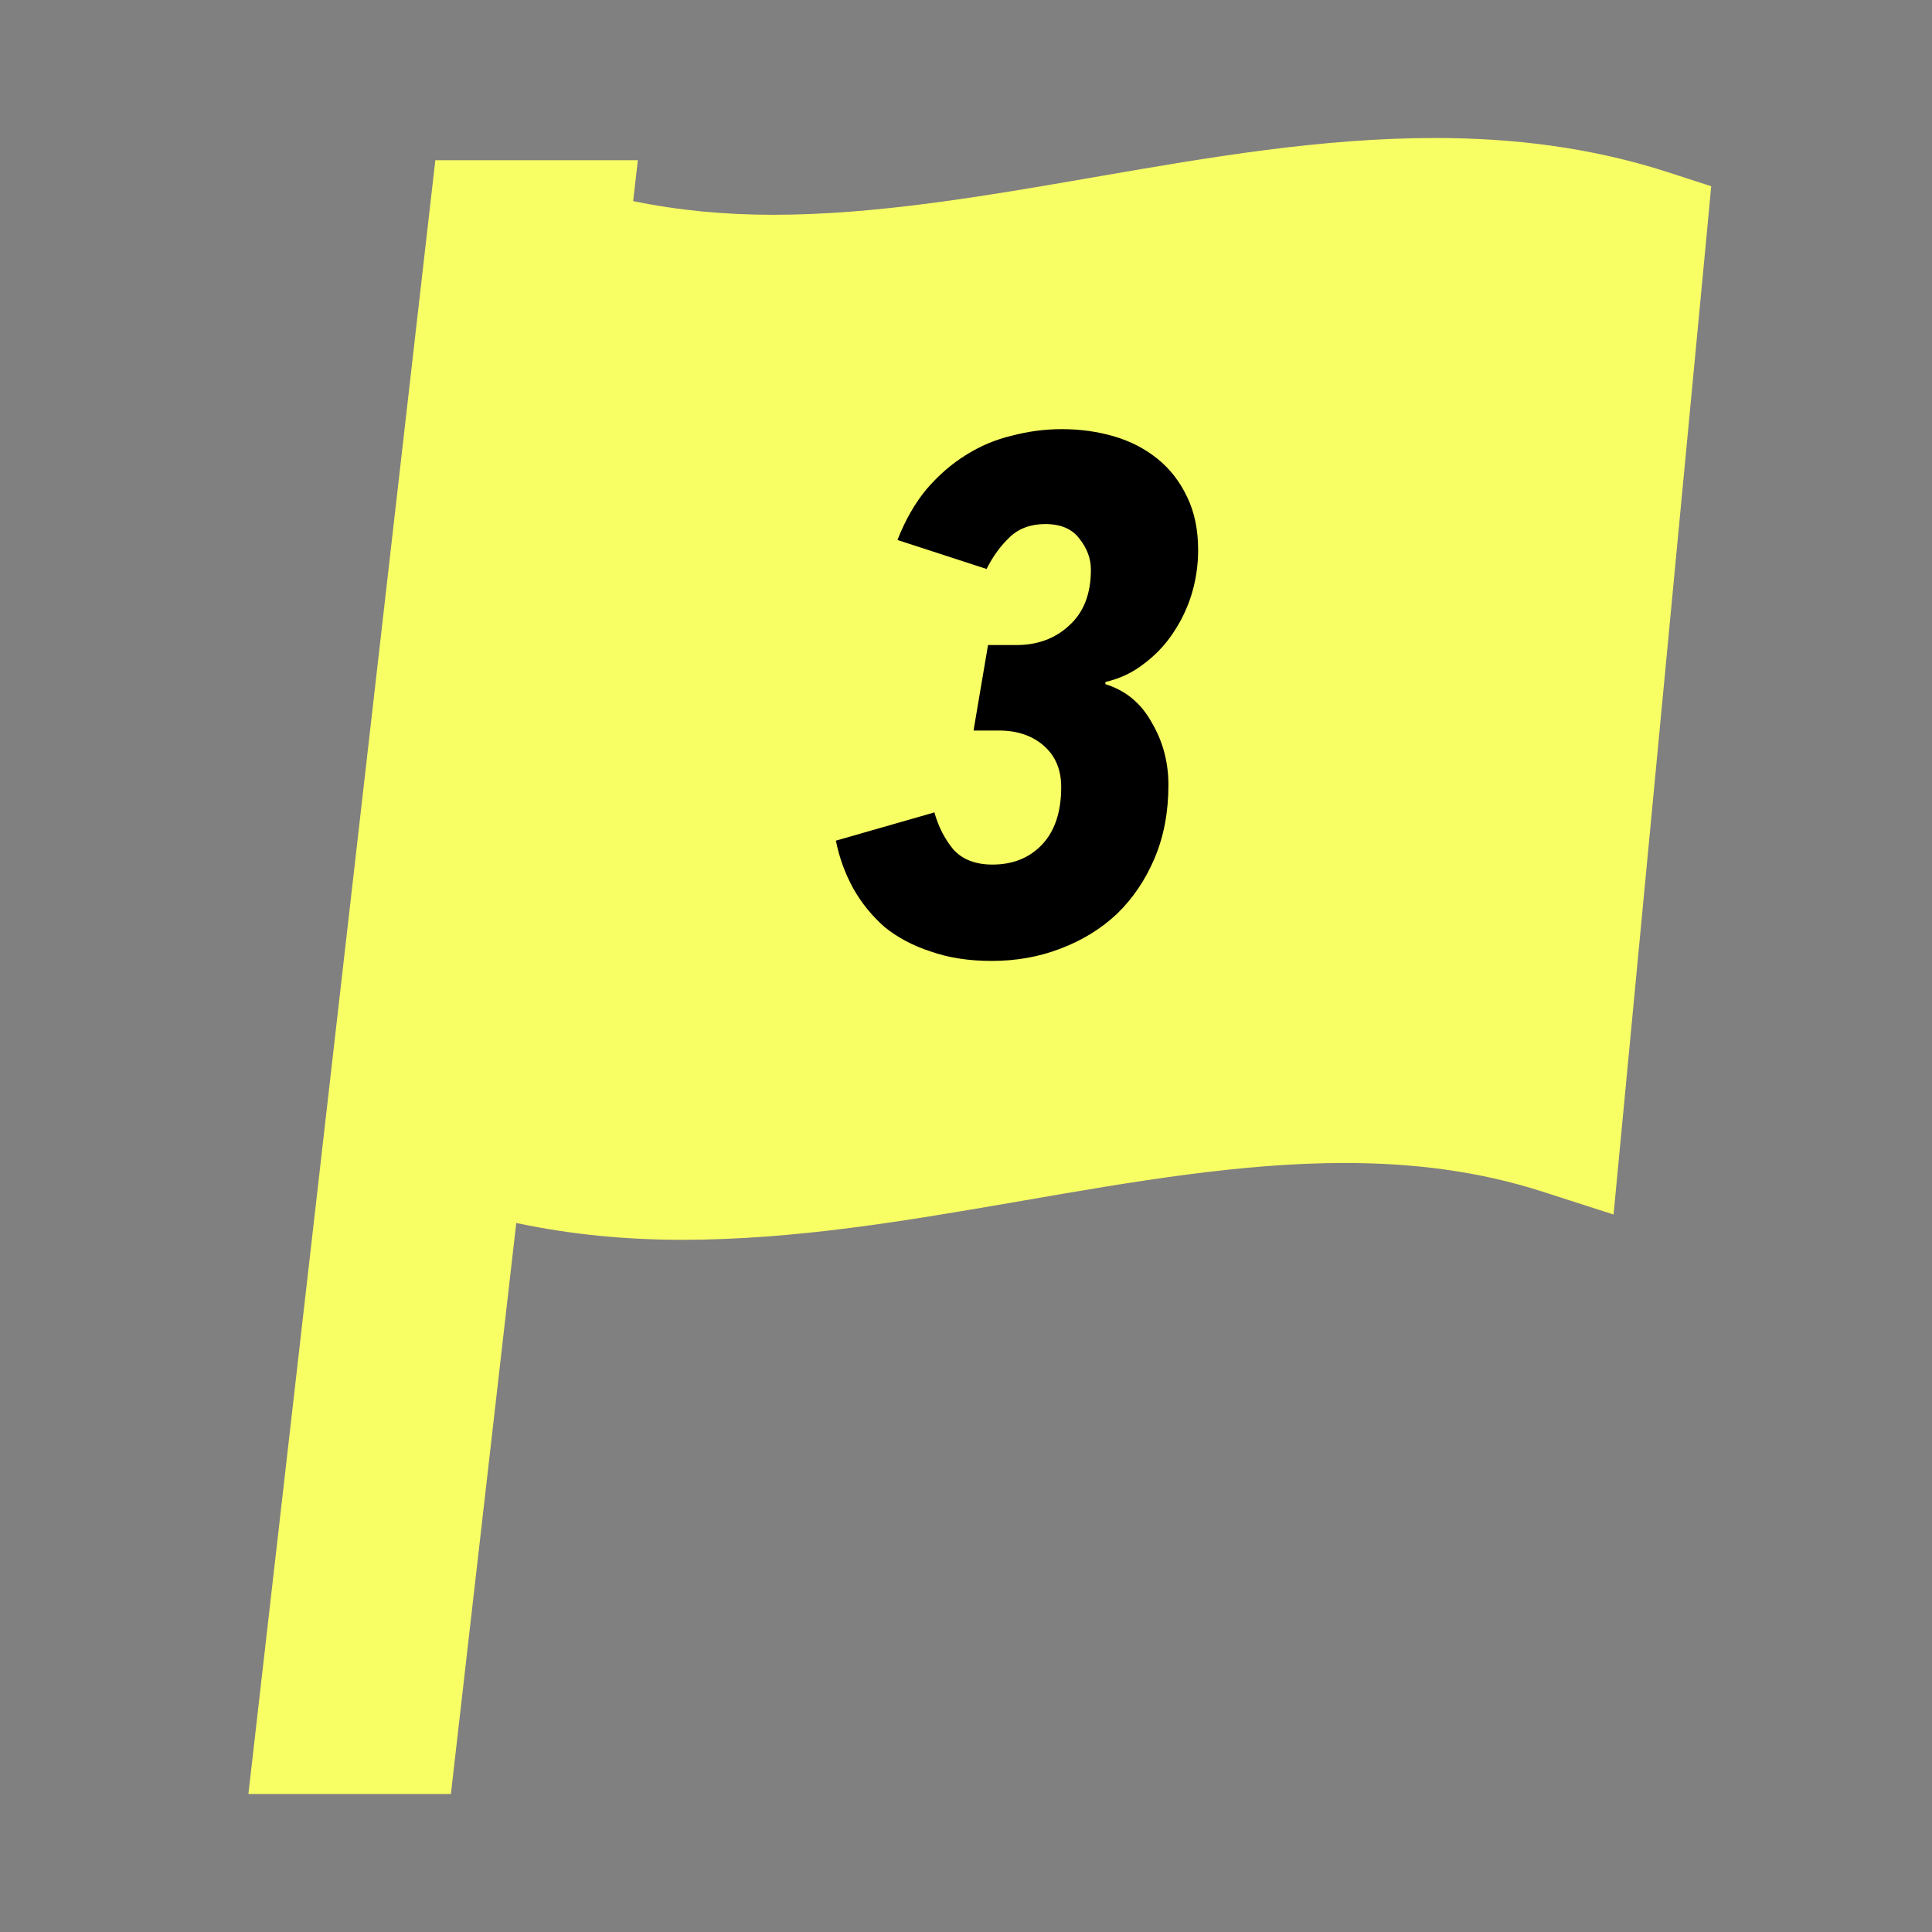
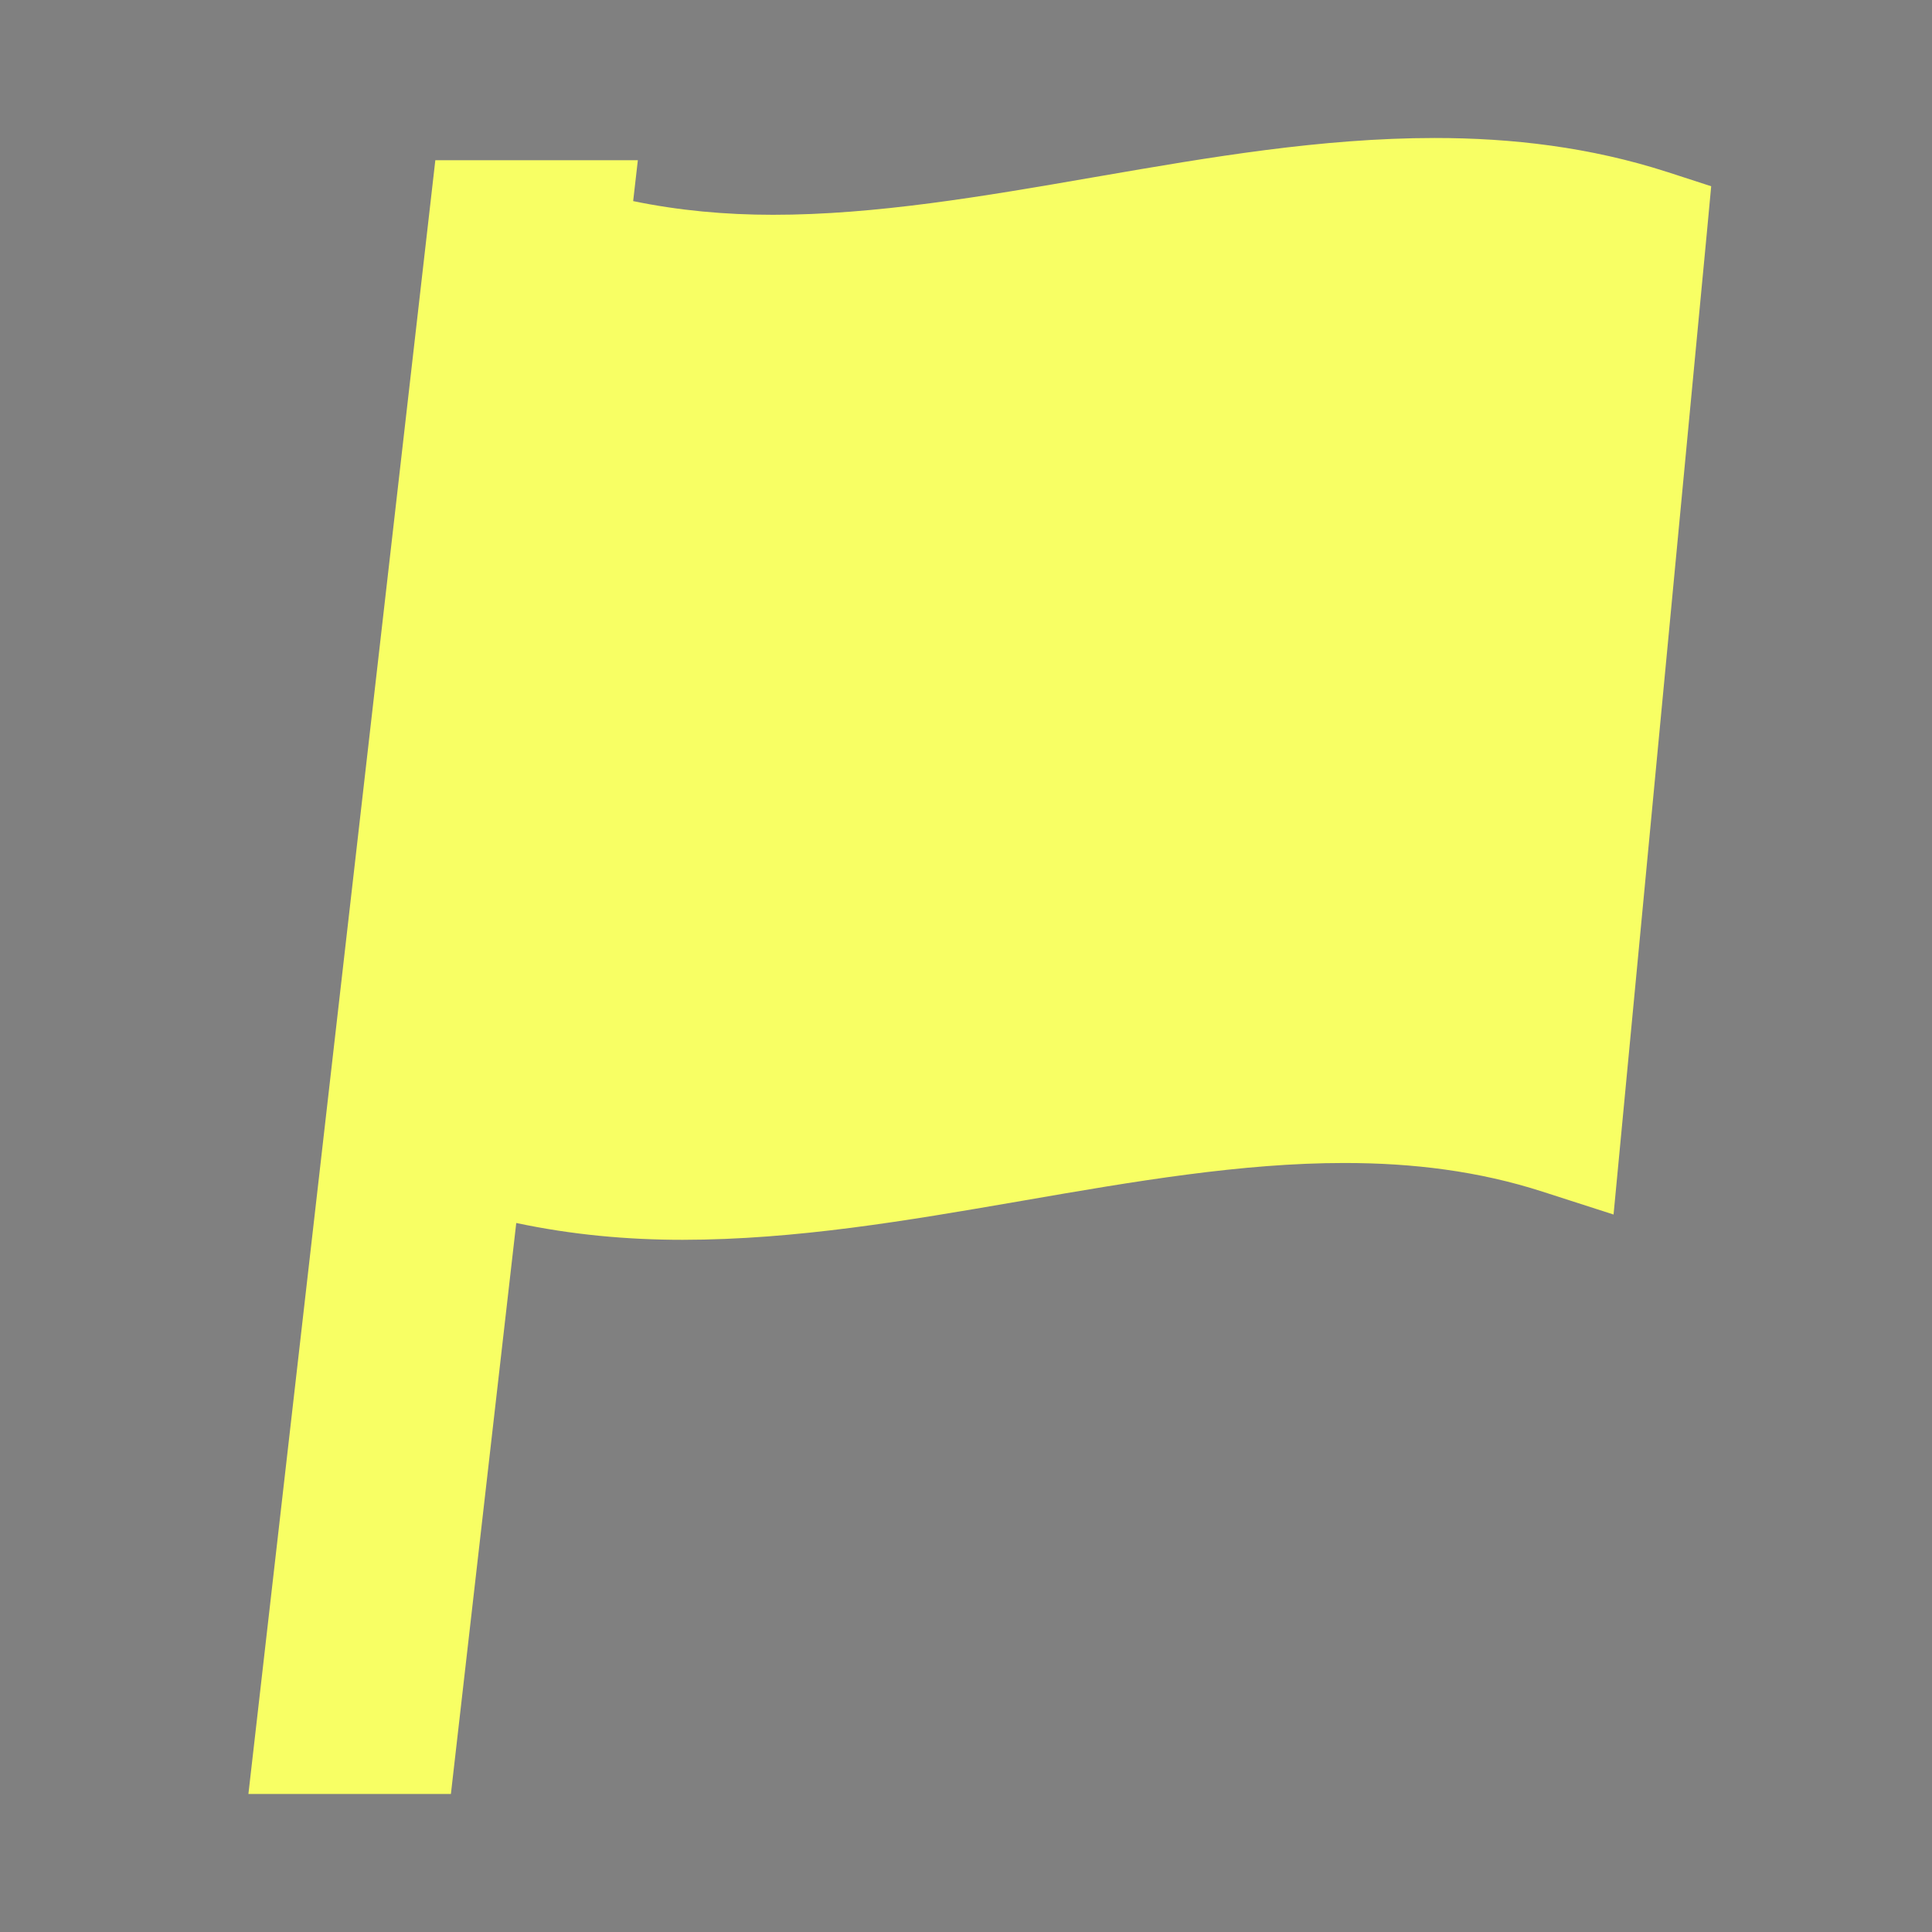
<svg xmlns="http://www.w3.org/2000/svg" width="80" height="80" viewBox="0 0 80 80" fill="none">
  <rect x="0" y="0" width="80" height="80" fill="#808080" stroke="none" />
  <path d="M69.054 7.127H69.056L70.857 7.712L70.675 9.661C69.919 17.613 69.164 25.564 68.409 33.516L66.814 50.291L63.87 49.343C61.224 48.489 58.502 48.157 55.676 48.157H55.668C51.434 48.155 46.972 48.916 42.384 49.712L42.111 49.759C37.604 50.536 32.972 51.334 28.27 51.338C25.981 51.338 23.676 51.13 21.377 50.641L18.671 74.285H10.286L18.026 6.634H26.412L26.218 8.327C28.104 8.717 30.029 8.894 32.007 8.894C36.241 8.896 40.705 8.135 45.298 7.338L45.56 7.293C50.068 6.515 54.703 5.716 59.41 5.714C62.609 5.714 65.847 6.09 69.054 7.127Z" fill="#F8FF64" />
-   <path d="M49.612 22.78C49.612 23.4 49.522 24.01 49.342 24.61C49.162 25.19 48.902 25.73 48.562 26.23C48.242 26.71 47.842 27.13 47.362 27.49C46.902 27.85 46.372 28.1 45.772 28.24V28.33C46.612 28.59 47.252 29.12 47.692 29.92C48.152 30.7 48.382 31.56 48.382 32.5C48.382 33.62 48.192 34.63 47.812 35.53C47.432 36.43 46.912 37.2 46.252 37.84C45.592 38.46 44.812 38.94 43.912 39.28C43.032 39.62 42.082 39.79 41.062 39.79C40.122 39.79 39.282 39.66 38.542 39.4C37.802 39.16 37.162 38.82 36.622 38.38C36.102 37.92 35.672 37.39 35.332 36.79C34.992 36.17 34.752 35.51 34.612 34.81L38.692 33.64C38.852 34.22 39.112 34.73 39.472 35.17C39.852 35.59 40.392 35.8 41.092 35.8C41.932 35.8 42.612 35.53 43.132 34.99C43.672 34.43 43.942 33.63 43.942 32.59C43.942 31.87 43.702 31.3 43.222 30.88C42.742 30.46 42.122 30.25 41.362 30.25H40.312L40.912 26.71H42.082C42.962 26.71 43.692 26.44 44.272 25.9C44.872 25.36 45.172 24.59 45.172 23.59C45.172 23.13 45.012 22.7 44.692 22.3C44.392 21.9 43.922 21.7 43.282 21.7C42.682 21.7 42.192 21.88 41.812 22.24C41.432 22.6 41.112 23.04 40.852 23.56L37.162 22.36C37.482 21.54 37.882 20.84 38.362 20.26C38.862 19.68 39.402 19.21 39.982 18.85C40.582 18.47 41.222 18.2 41.902 18.04C42.582 17.86 43.272 17.77 43.972 17.77C44.732 17.77 45.452 17.87 46.132 18.07C46.812 18.27 47.412 18.58 47.932 19C48.452 19.42 48.862 19.95 49.162 20.59C49.462 21.21 49.612 21.94 49.612 22.78Z" fill="black" />
</svg>